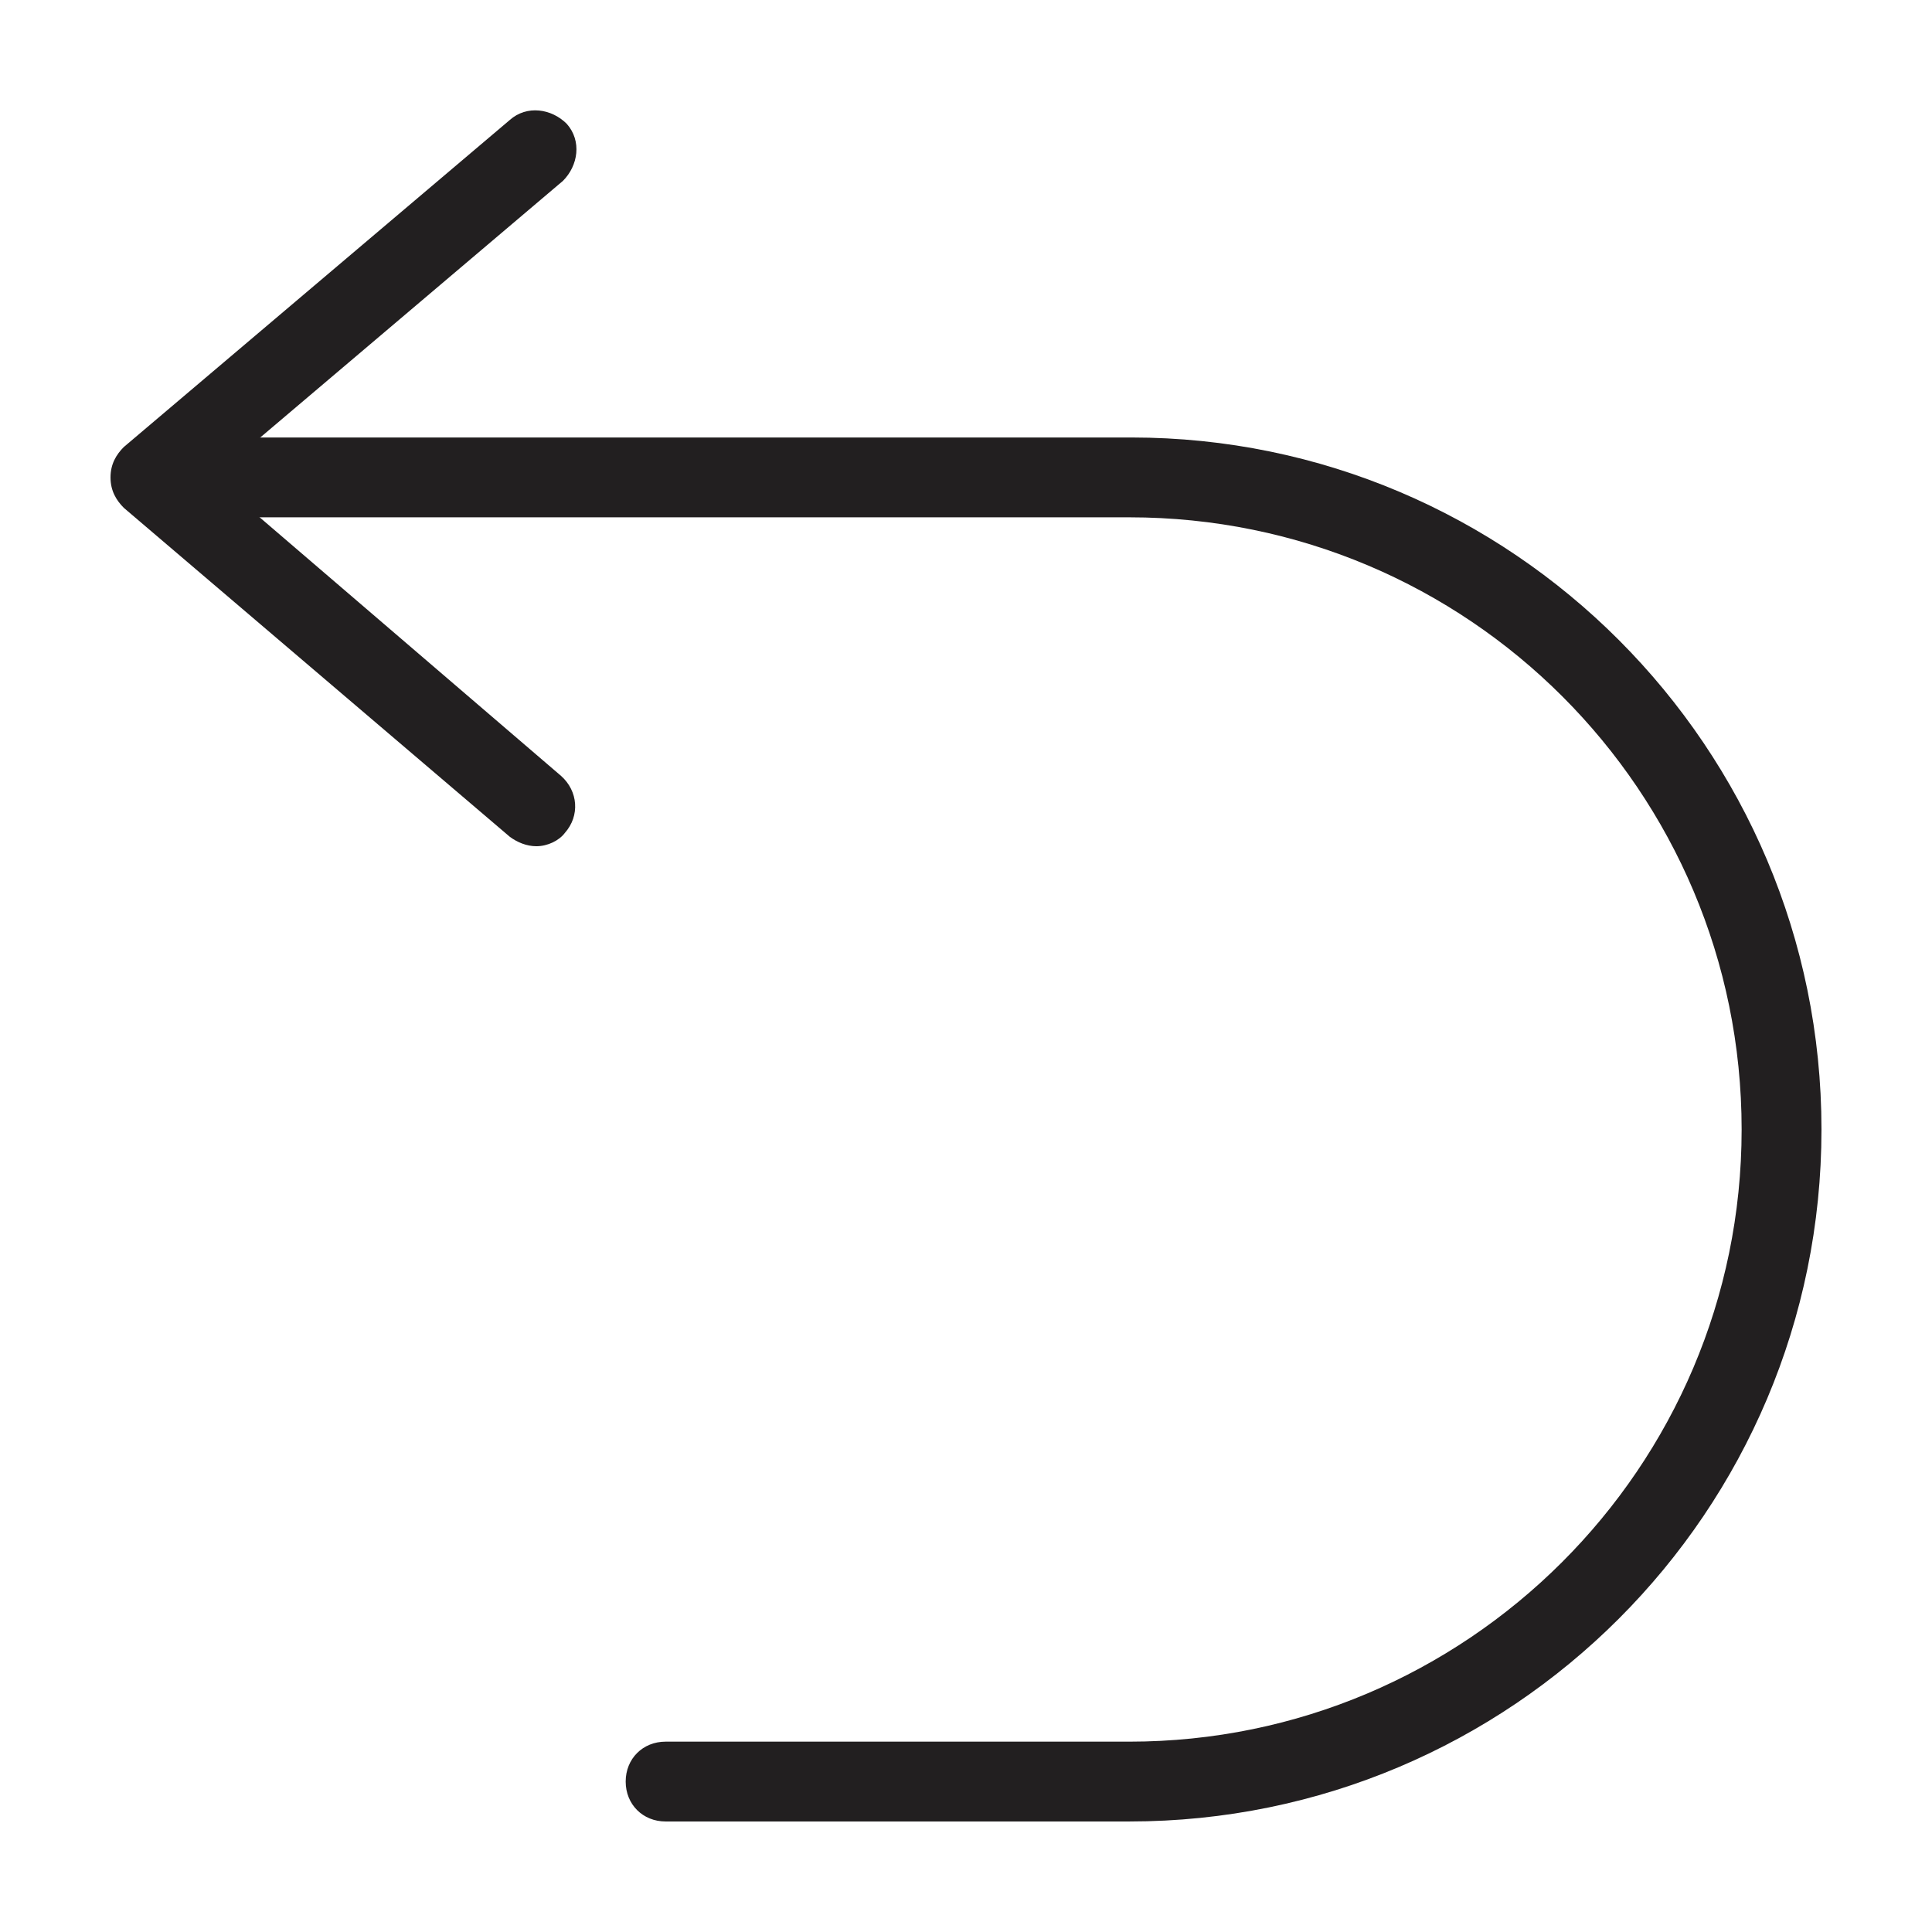
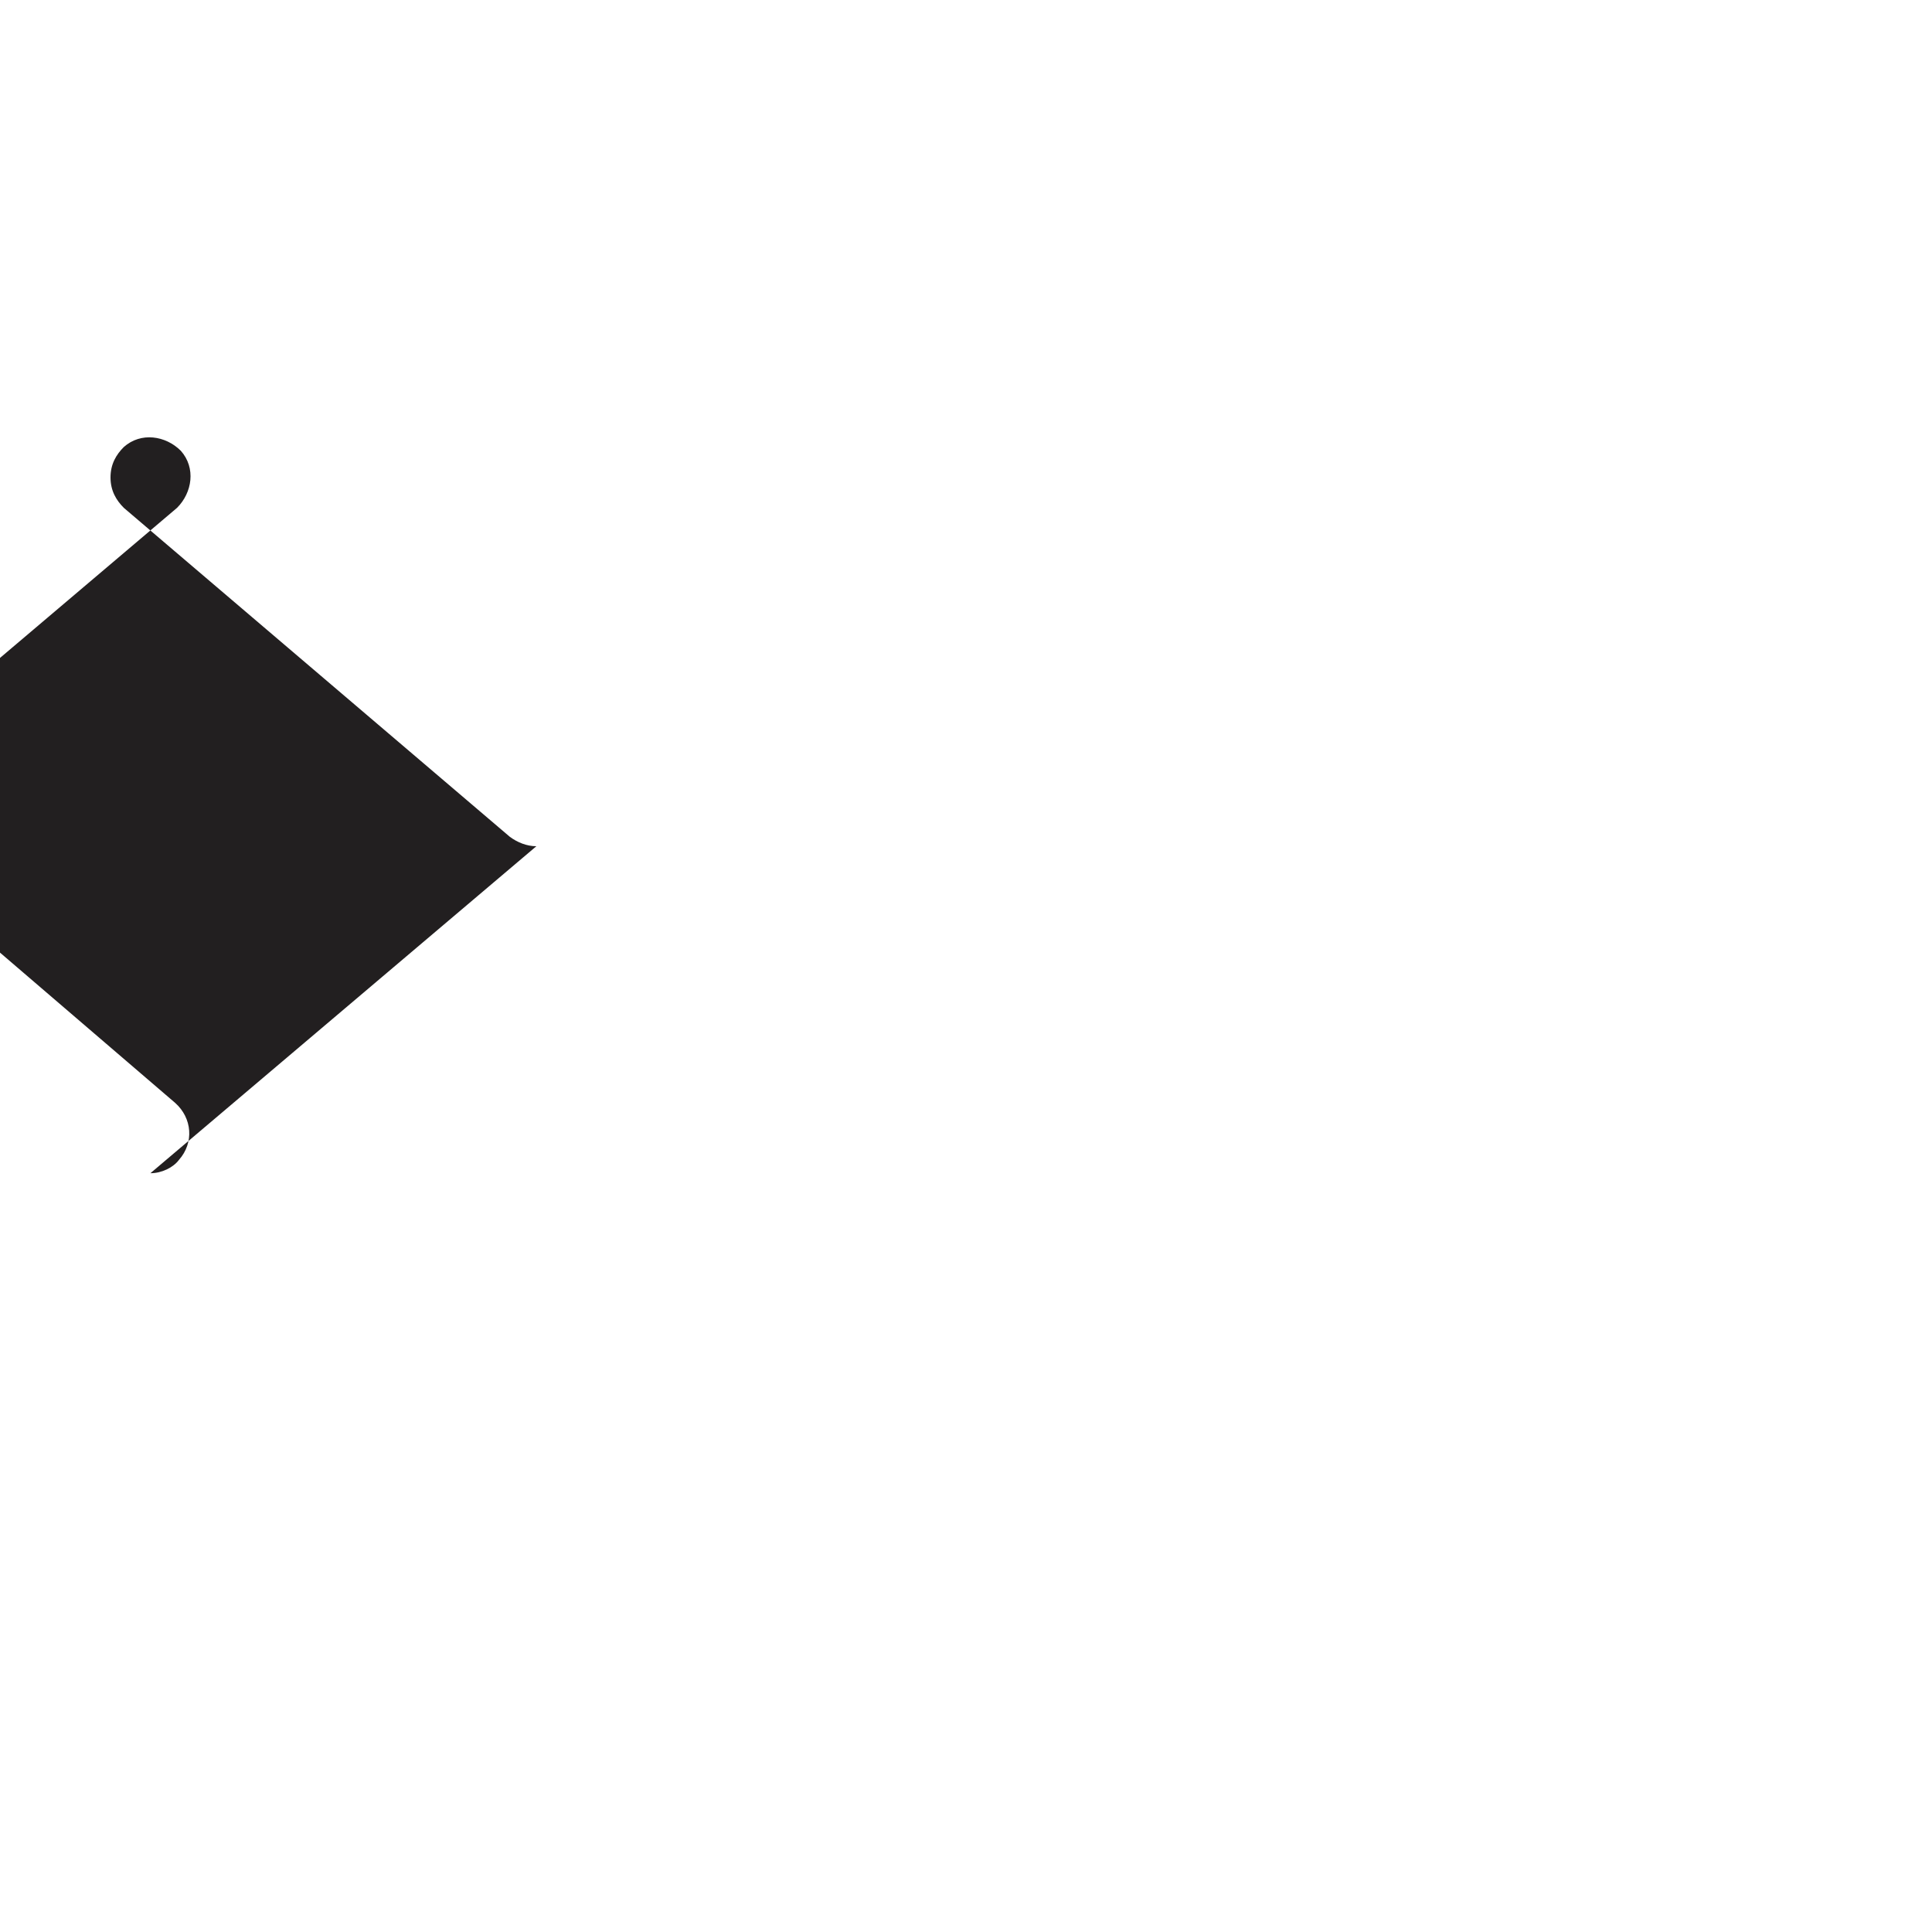
<svg xmlns="http://www.w3.org/2000/svg" width="800px" height="800px" version="1.1" viewBox="144 144 512 512">
  <g fill="#221f20">
-     <path d="m443.32 626.71h-122.93c-6.047 0-10.578-4.535-10.578-10.578 0-6.047 4.535-10.578 10.578-10.578h122.93c89.176 0 162.23-72.547 162.23-162.23s-72.551-162.23-162.23-162.23h-252.91c-6.047 0-10.578-4.535-10.578-10.578 0-6.047 4.535-10.578 10.578-10.578h253.42c100.76 0 182.88 82.117 182.88 183.38 0 101.27-82.117 183.39-183.39 183.39z" />
-     <path d="m286.14 368.26c-2.519 0-5.039-1.008-7.055-2.519l-102.27-87.156c-2.016-2.016-3.527-4.535-3.527-8.062 0-3.527 1.512-6.047 3.527-8.062l102.27-86.652c4.535-4.031 11.082-3.023 15.113 1.008 4.031 4.535 3.023 11.082-1.008 15.113l-92.703 78.594 92.199 79.098c4.535 4.031 5.039 10.578 1.008 15.113-1.512 2.016-4.535 3.527-7.559 3.527z" />
+     <path d="m286.14 368.26c-2.519 0-5.039-1.008-7.055-2.519l-102.27-87.156c-2.016-2.016-3.527-4.535-3.527-8.062 0-3.527 1.512-6.047 3.527-8.062c4.535-4.031 11.082-3.023 15.113 1.008 4.031 4.535 3.023 11.082-1.008 15.113l-92.703 78.594 92.199 79.098c4.535 4.031 5.039 10.578 1.008 15.113-1.512 2.016-4.535 3.527-7.559 3.527z" />
  </g>
</svg>